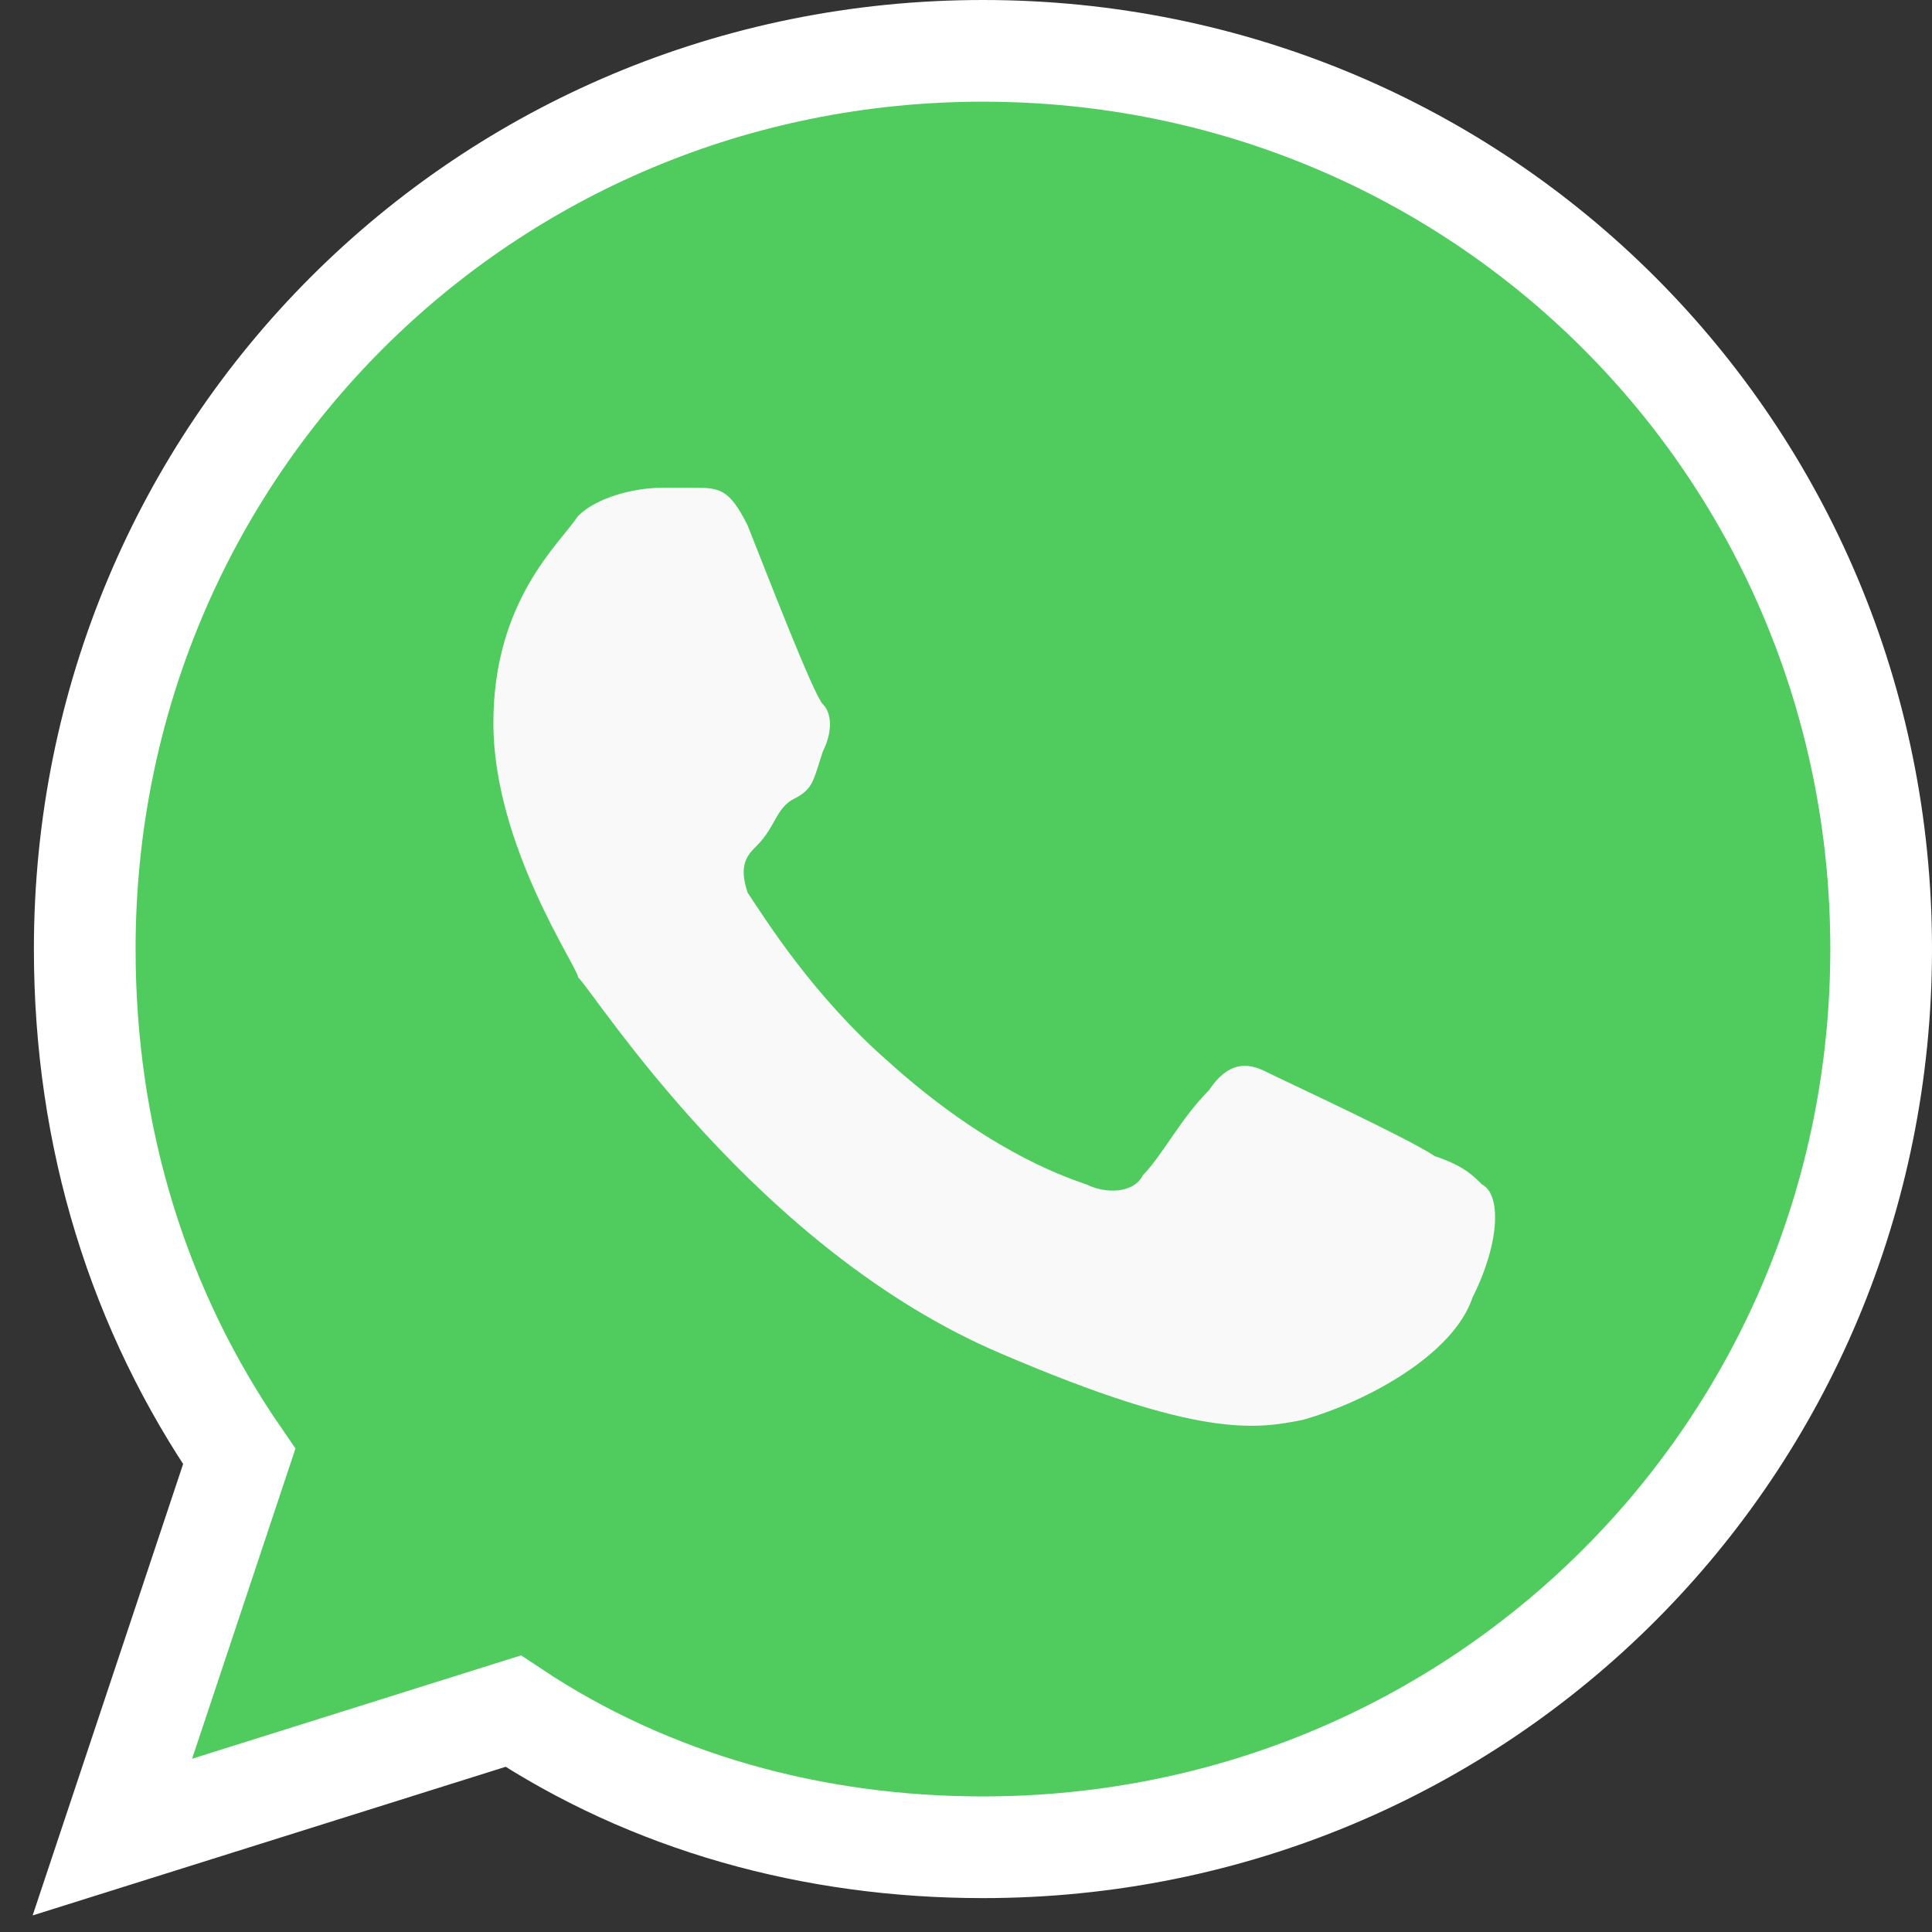
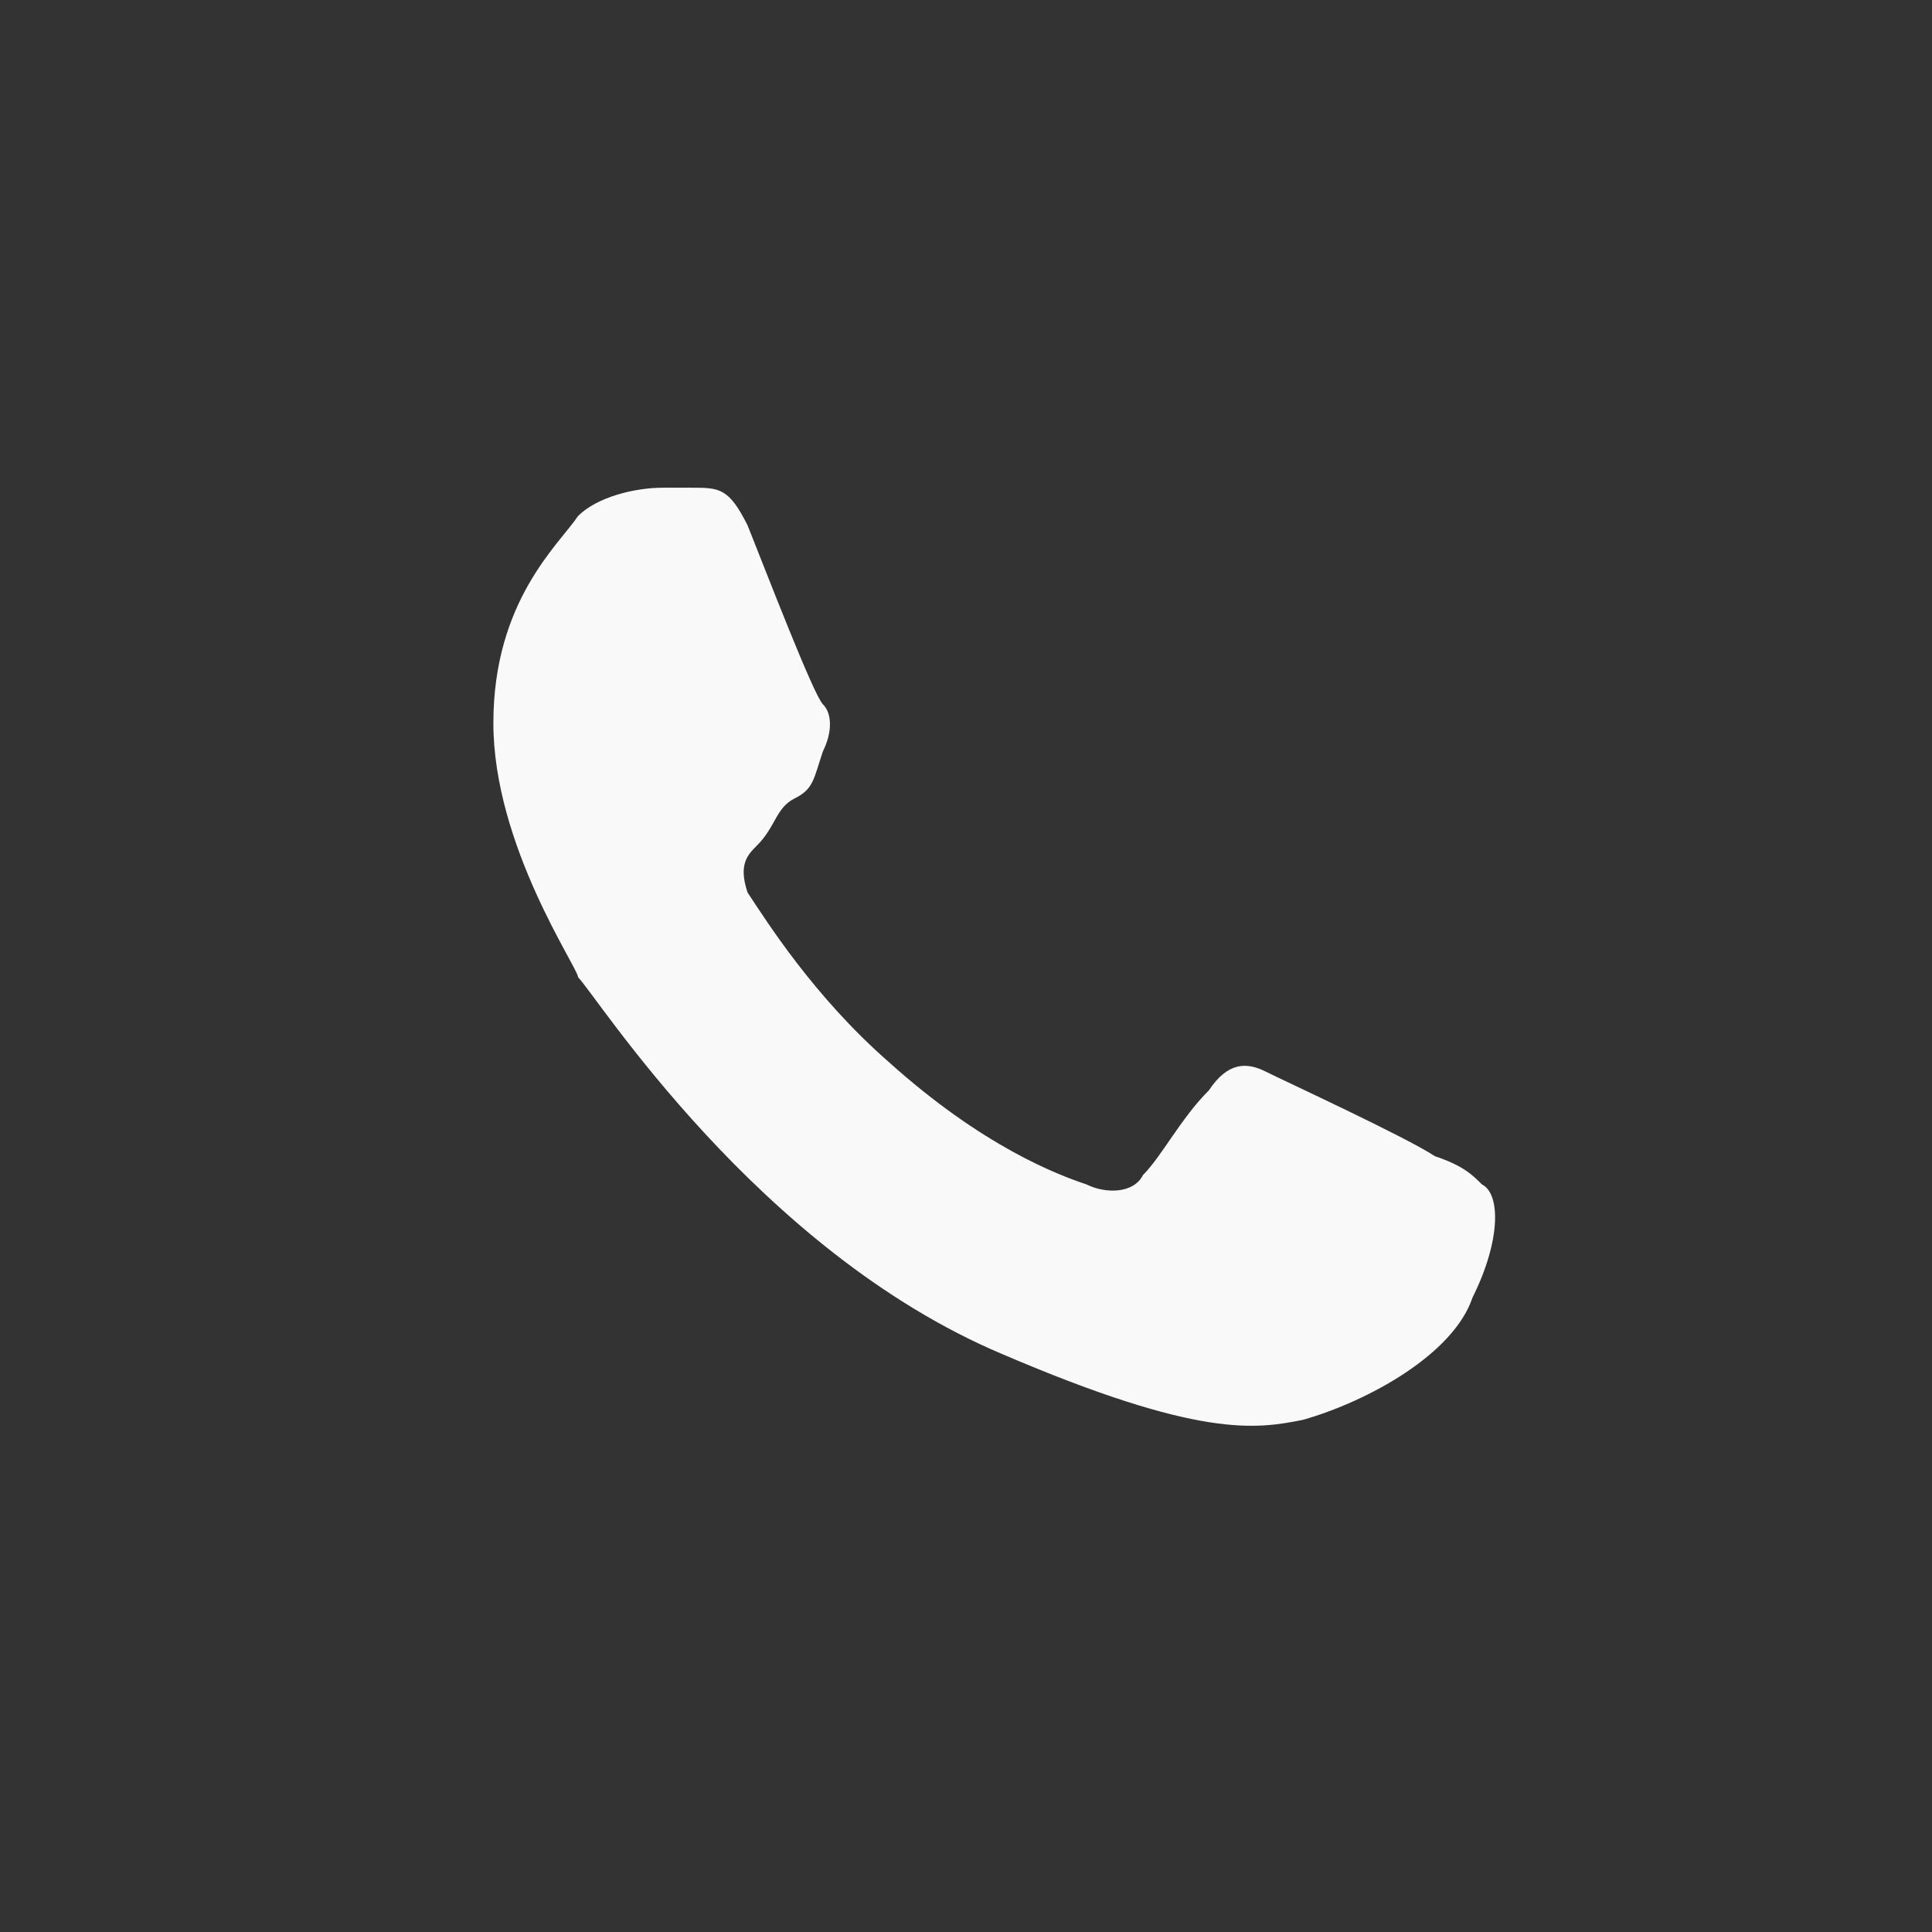
<svg xmlns="http://www.w3.org/2000/svg" width="57" height="57" viewBox="0 0 57 57" fill="none">
  <rect x="0" y="0" width="57" height="57" fill="#333333" stroke="none" />
-   <path d="M15.14 50.484C19.184 53.174 23.982 54.5 29 54.5C43.717 54.5 55.5 42.717 55.5 28C55.5 13.283 43.717 1.5 29 1.5C14.283 1.5 2.5 13.283 2.5 28C2.5 33.588 4.1 38.673 7.058 42.97L4.244 51.414L3.315 54.2L6.116 53.32L15.14 50.484Z" fill="#4FCC5D" stroke="white" stroke-width="3" />
  <path d="M43.445 38.278C42.889 39.944 40.389 41.333 38.444 41.889C37.056 42.167 35.389 42.444 29.556 39.944C22.333 36.889 17.611 29.389 17.056 28.833C17.056 28.556 14.556 24.945 14.556 21.333C14.556 17.722 16.5 16.056 17.056 15.222C17.611 14.667 18.722 14.389 19.556 14.389C19.833 14.389 20.111 14.389 20.389 14.389C21.222 14.389 21.5 14.389 22.056 15.5C22.611 16.889 24 20.5 24.278 20.778C24.556 21.056 24.556 21.611 24.278 22.167C24 23 24 23.278 23.445 23.556C22.889 23.833 22.889 24.389 22.333 24.945C22.056 25.222 21.778 25.5 22.056 26.333C22.611 27.167 24 29.389 26.222 31.333C29 33.833 31.222 34.667 32.056 34.944C32.611 35.222 33.445 35.222 33.722 34.667C34.278 34.111 34.833 33 35.667 32.167C36.222 31.333 36.778 31.333 37.333 31.611C37.889 31.889 41.5 33.556 42.333 34.111C43.167 34.389 43.445 34.667 43.722 34.944C44.278 35.222 44.278 36.611 43.445 38.278Z" fill="#F9F9F9" />
</svg>